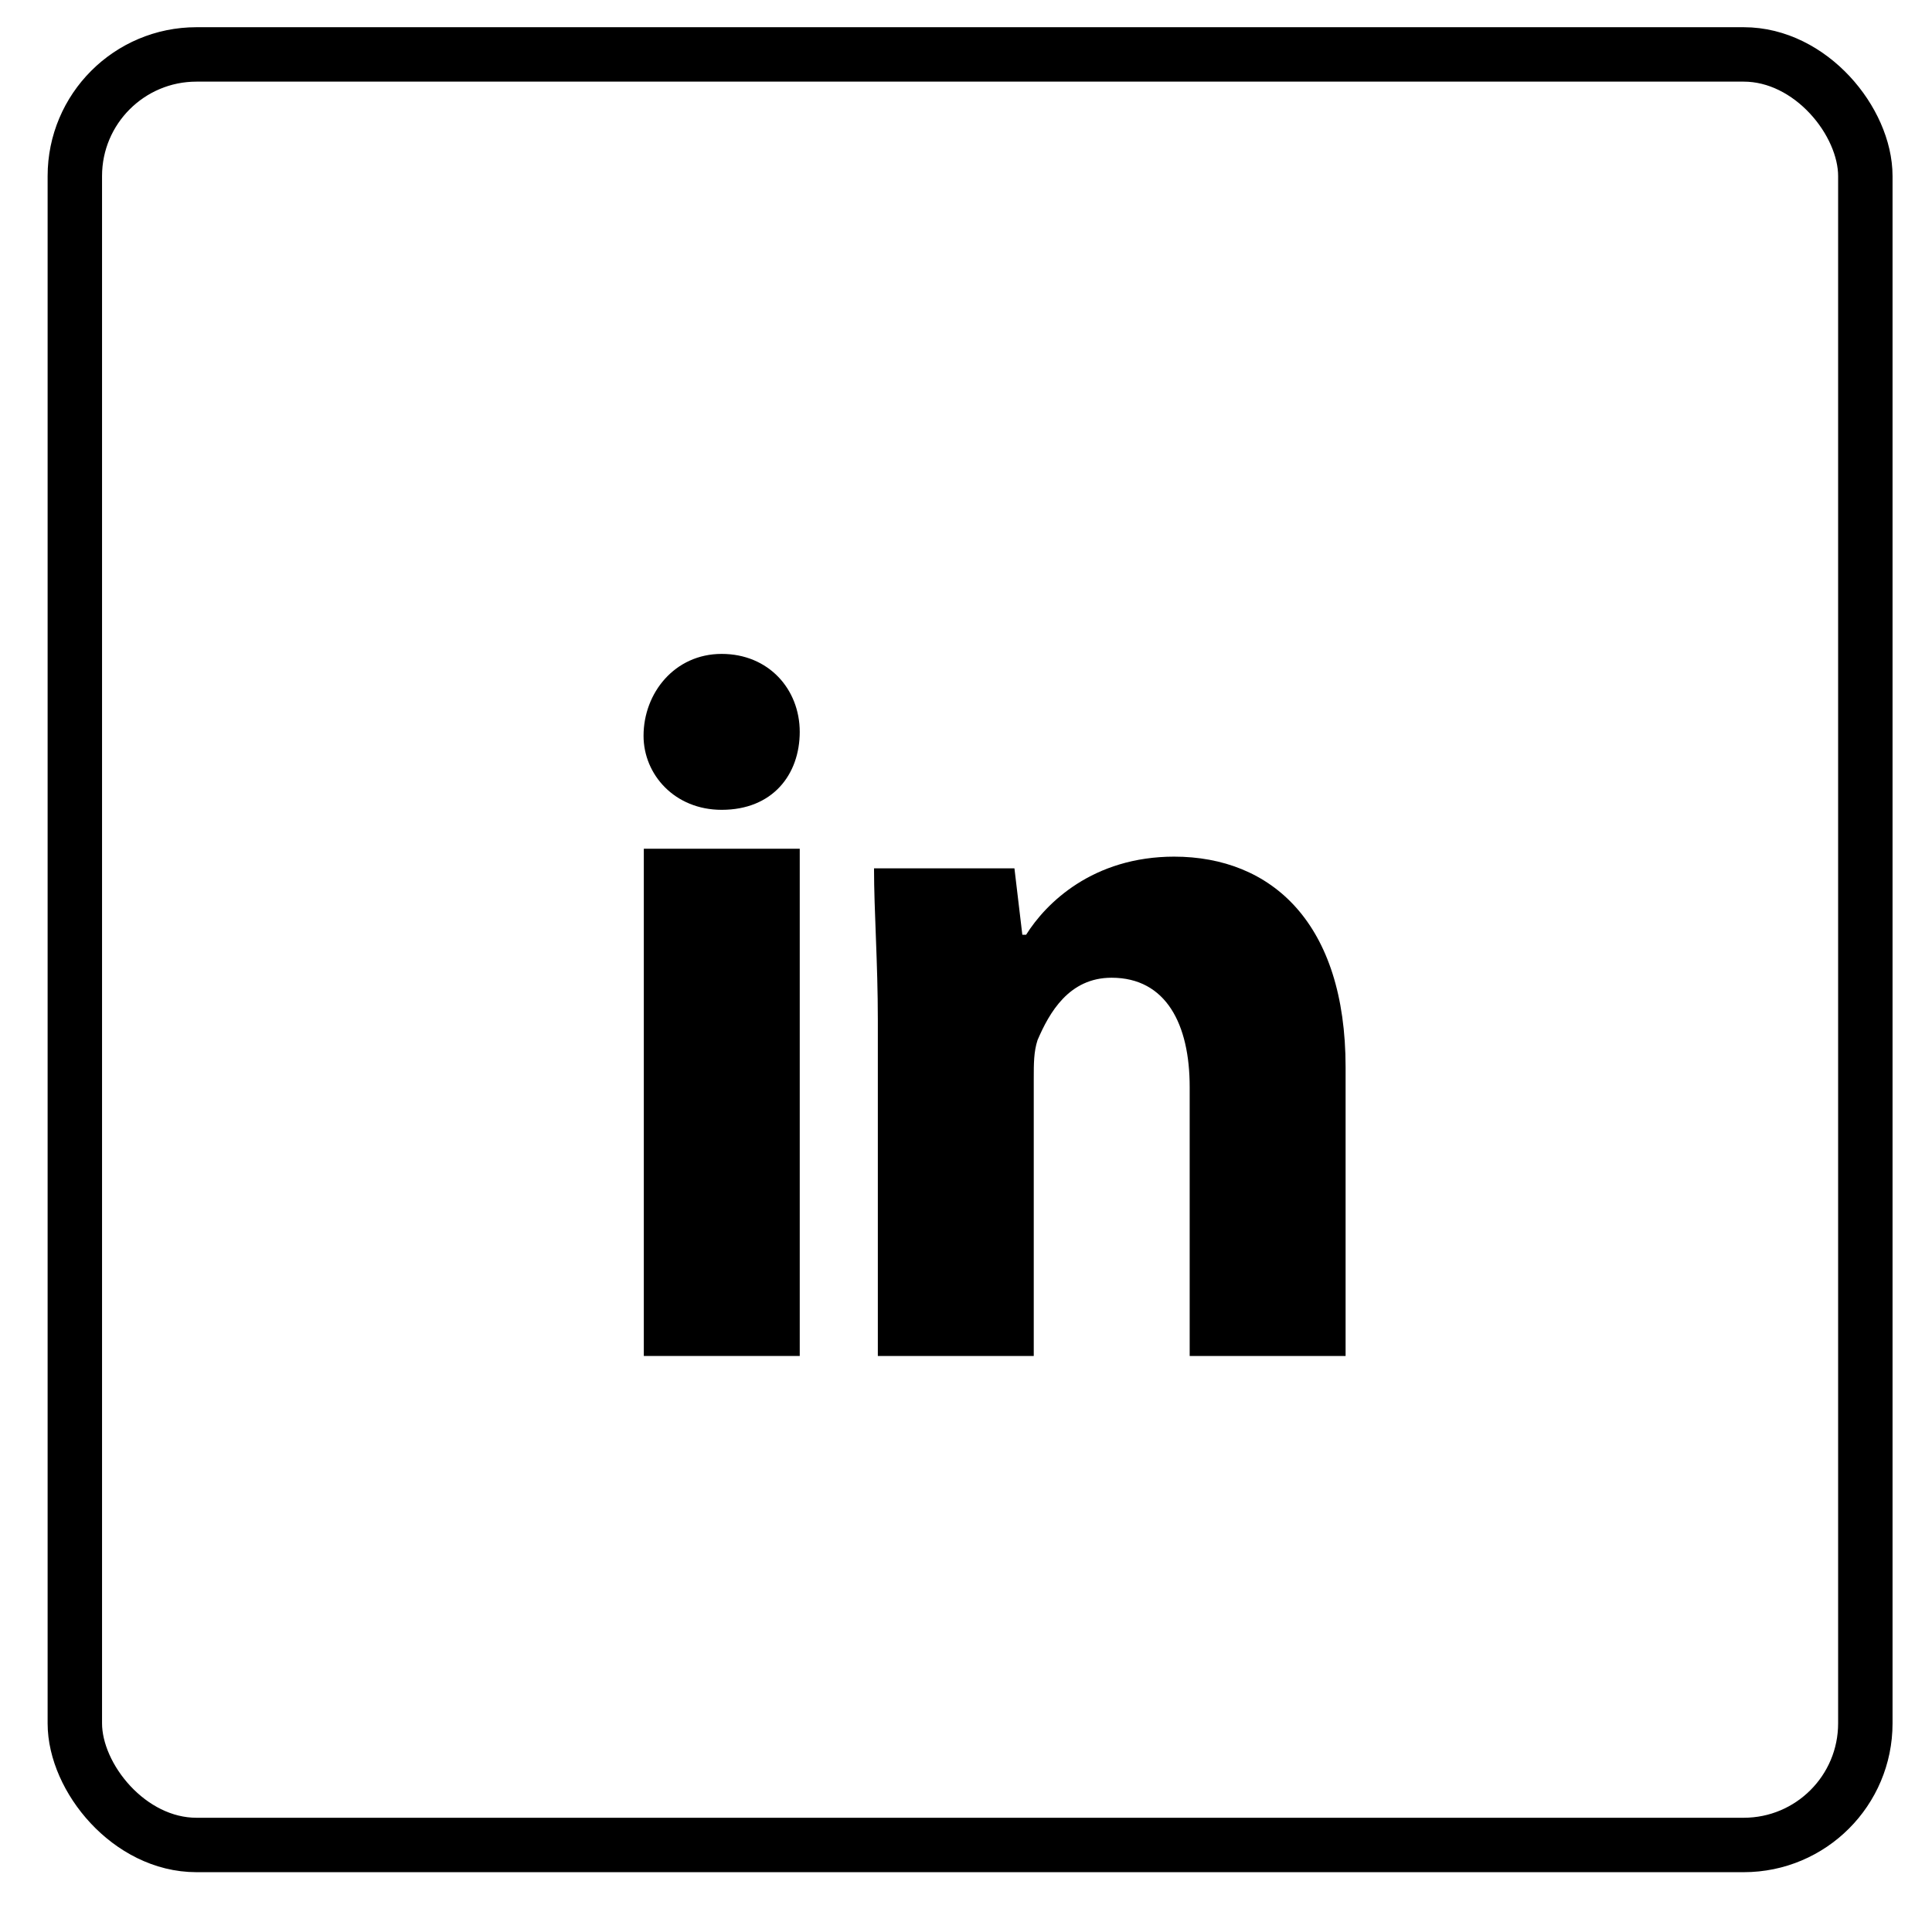
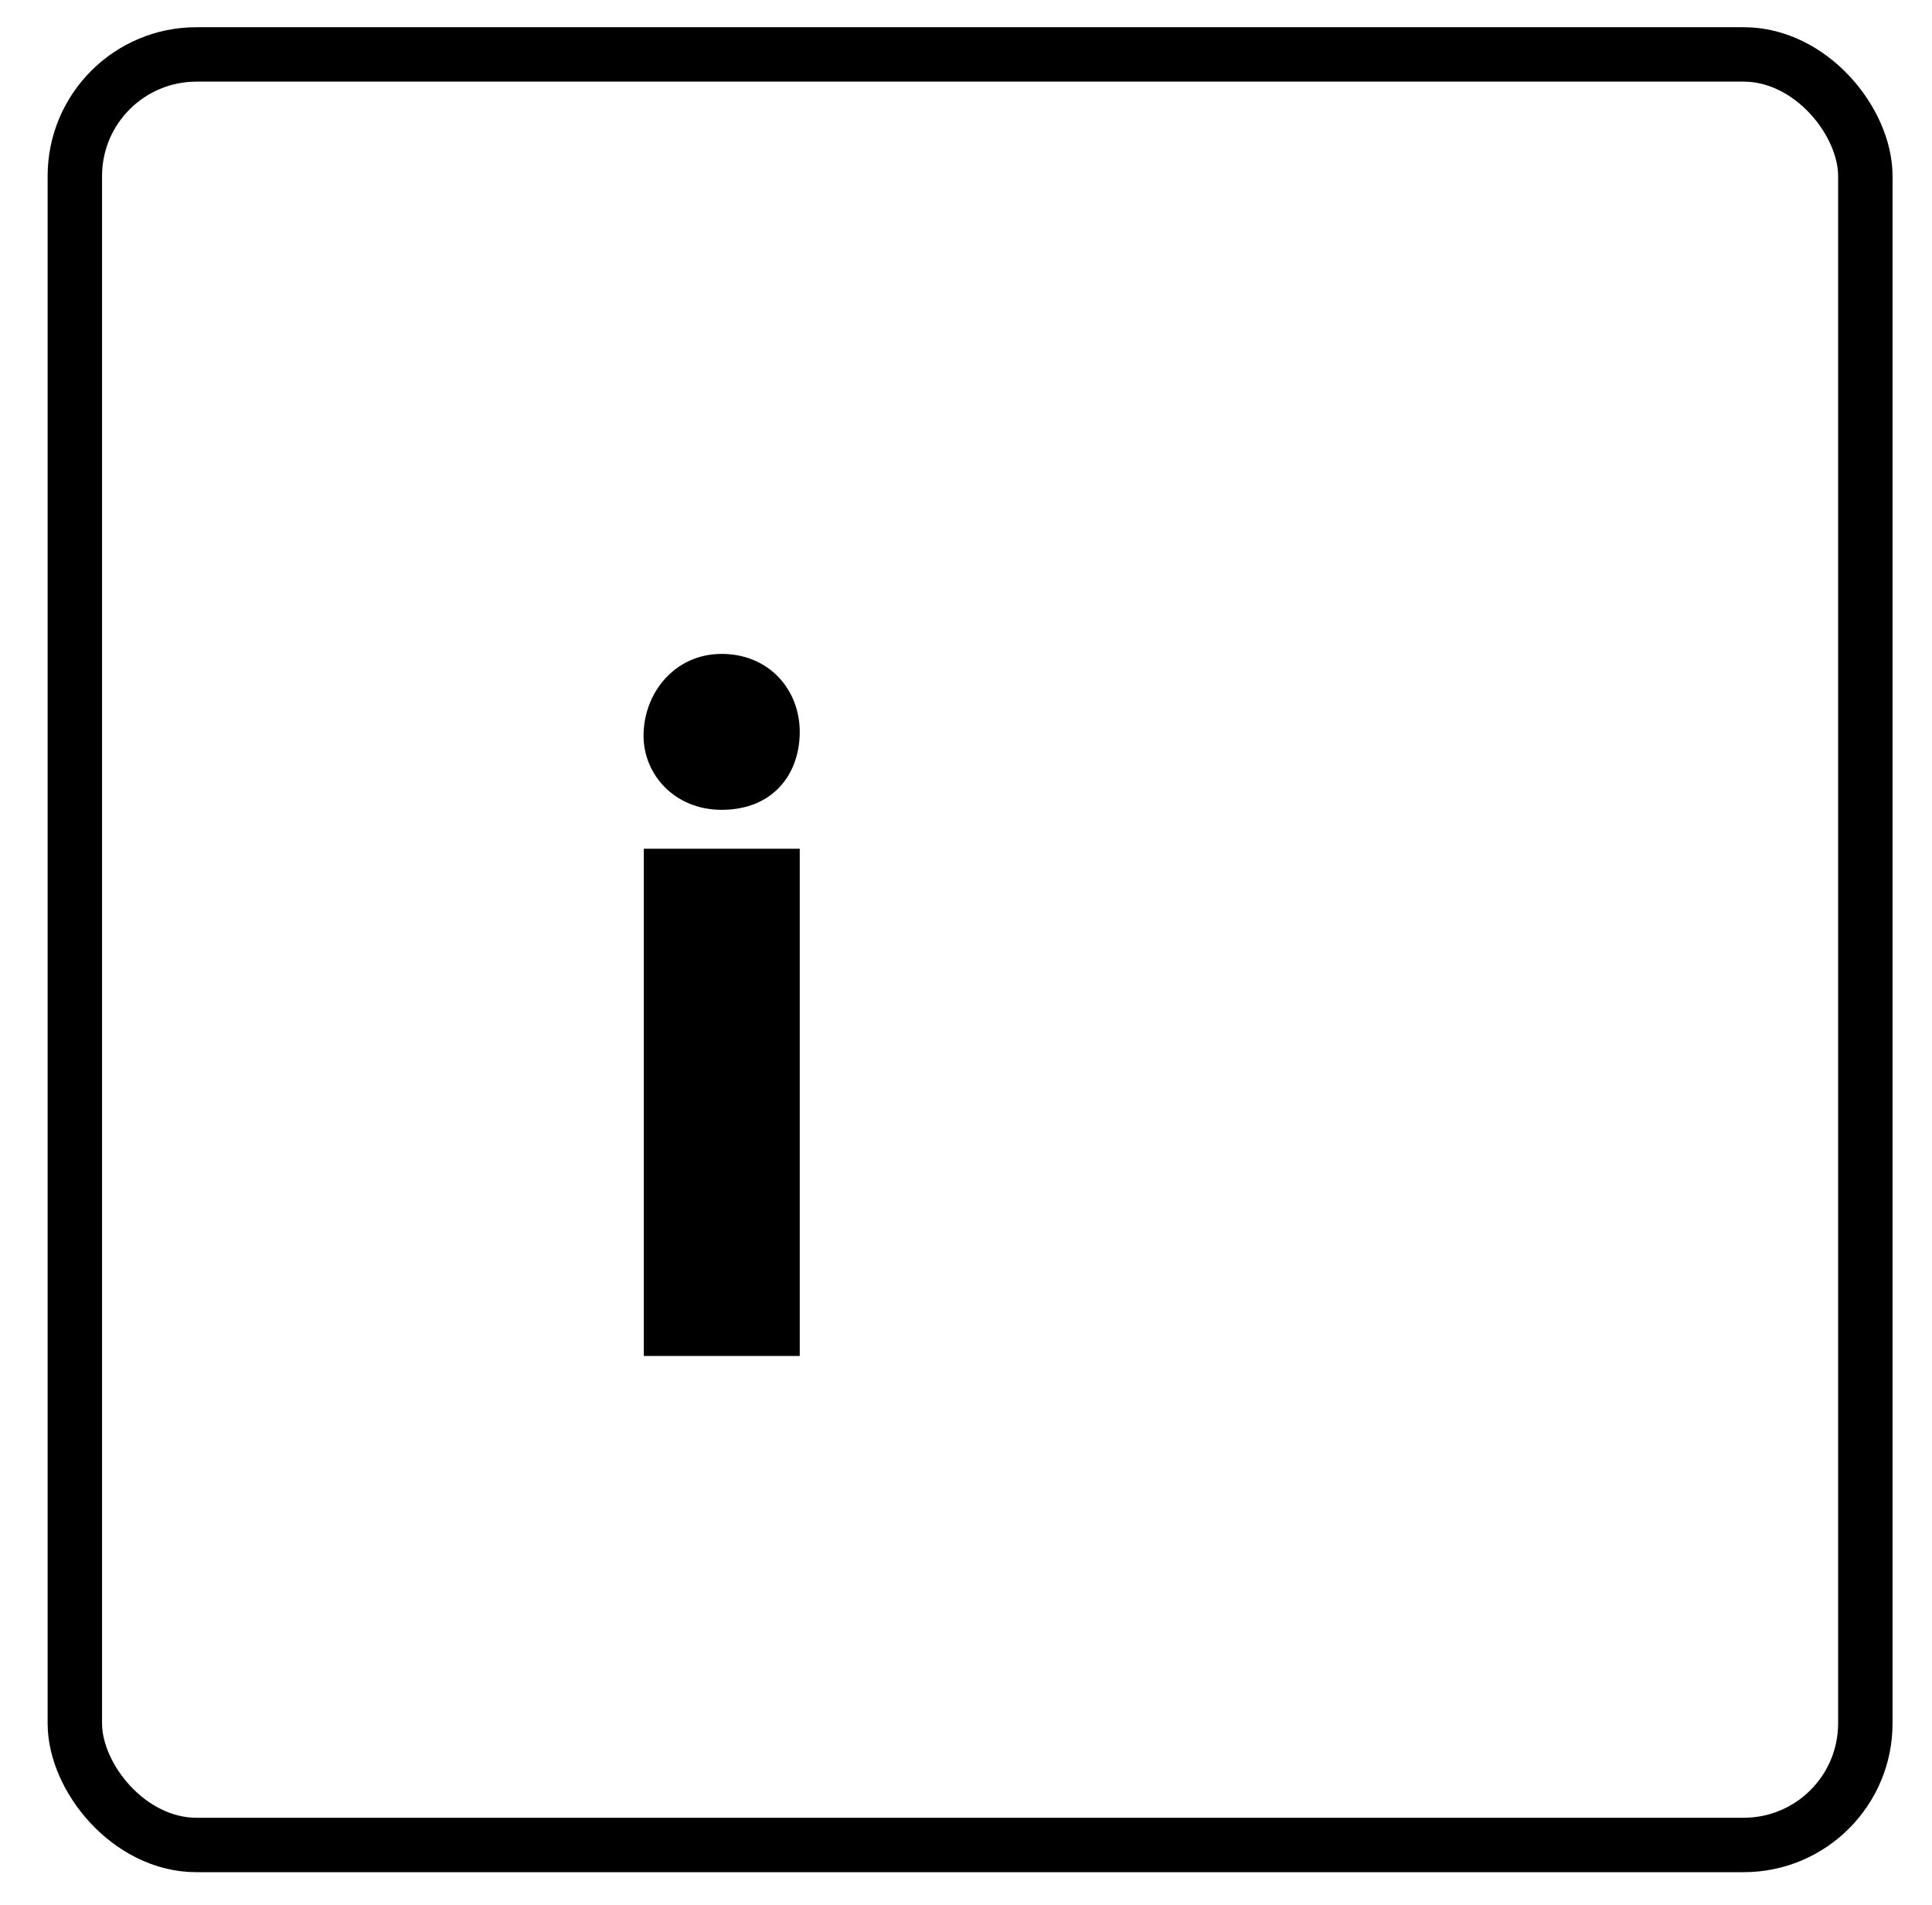
<svg xmlns="http://www.w3.org/2000/svg" id="Calque_5" version="1.1" viewBox="0 0 71 70">
  <defs>
    <style>
      .st0 {
        fill: none;
        stroke: #000;
        stroke-linecap: round;
        stroke-linejoin: round;
        stroke-width: 2px;
      }
    </style>
  </defs>
  <rect class="st0" x="2.75" y="2" width="65.8" height="65.8" rx="4.47" ry="4.47" />
  <g>
    <path d="M29.39,26.89c0,1.58-1,2.87-2.87,2.87-1.72,0-2.87-1.29-2.87-2.72,0-1.58,1.15-3.01,2.87-3.01s2.87,1.29,2.87,2.87Z" />
    <rect x="23.66" y="31.19" width="5.73" height="18.64" />
-     <path d="M43.16,31.48c-3.01,0-4.73,1.72-5.45,2.87h-.14l-.29-2.44h-5.16c0,1.58.14,3.44.14,5.59v12.33h5.73v-10.18c0-.57,0-1,.14-1.43.43-1,1.15-2.29,2.72-2.29,2.01,0,2.87,1.72,2.87,4.01v9.89h5.73v-10.61c0-5.3-2.72-7.74-6.31-7.74Z" />
  </g>
</svg>